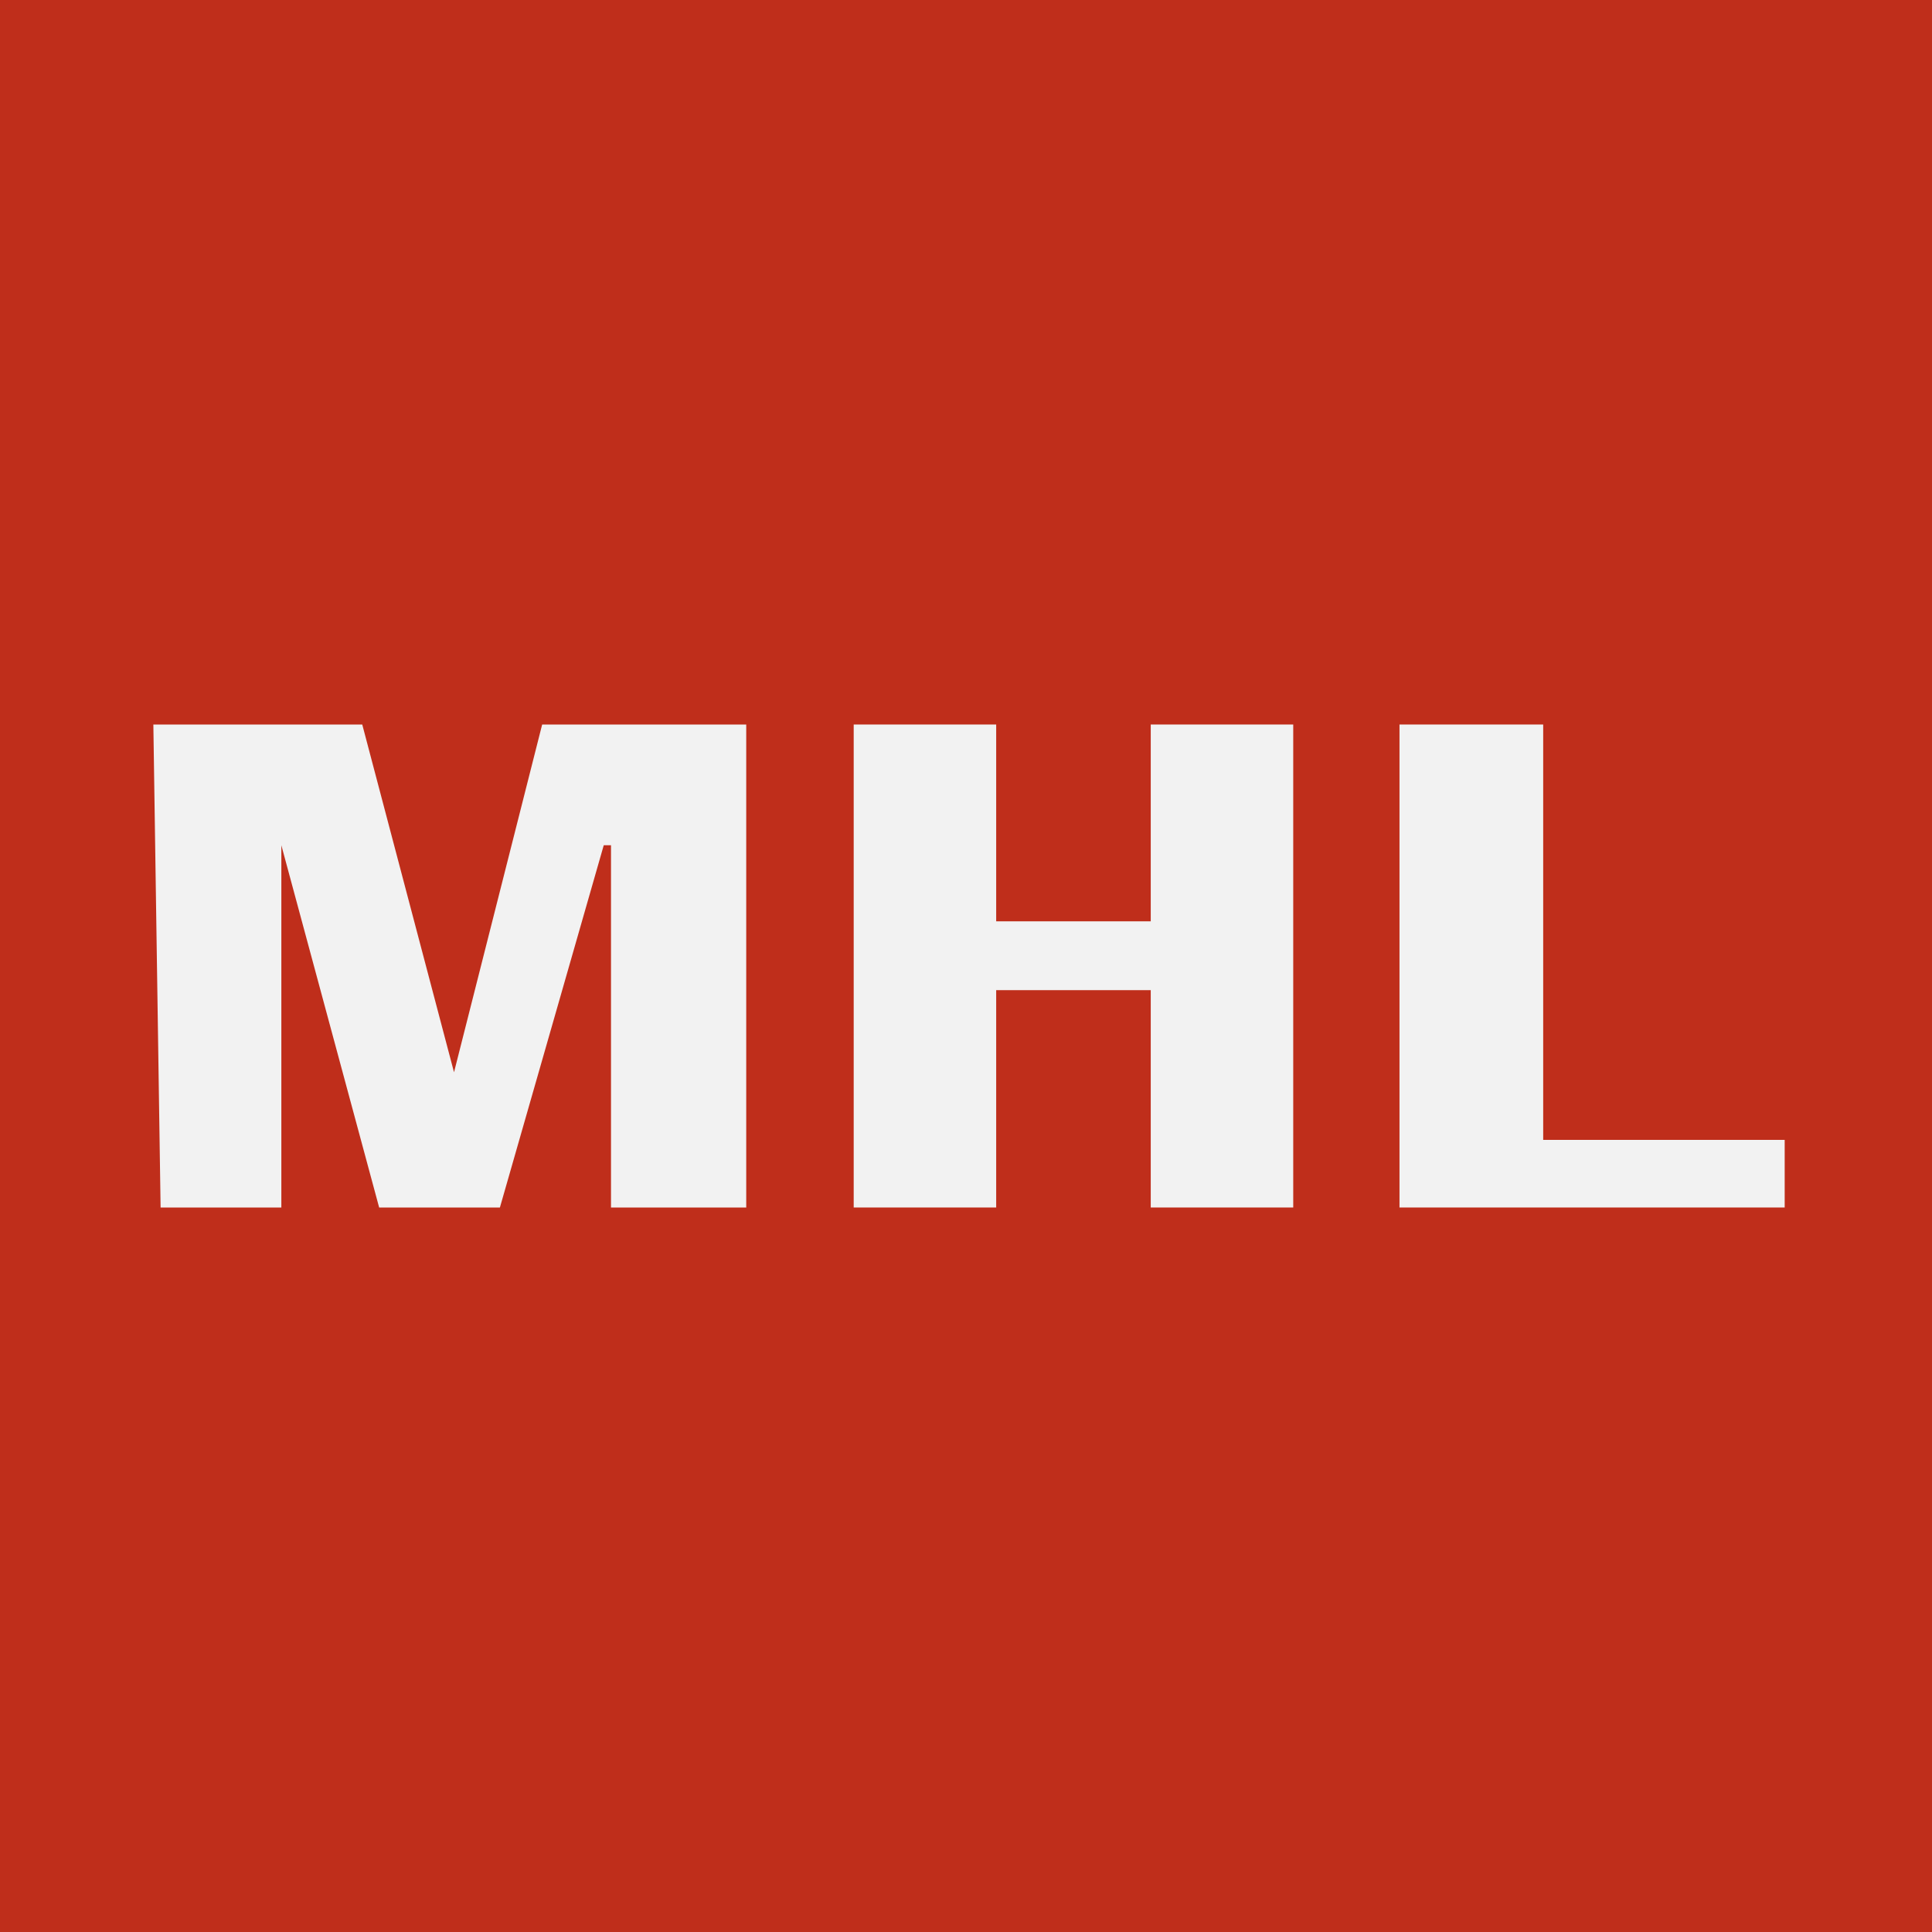
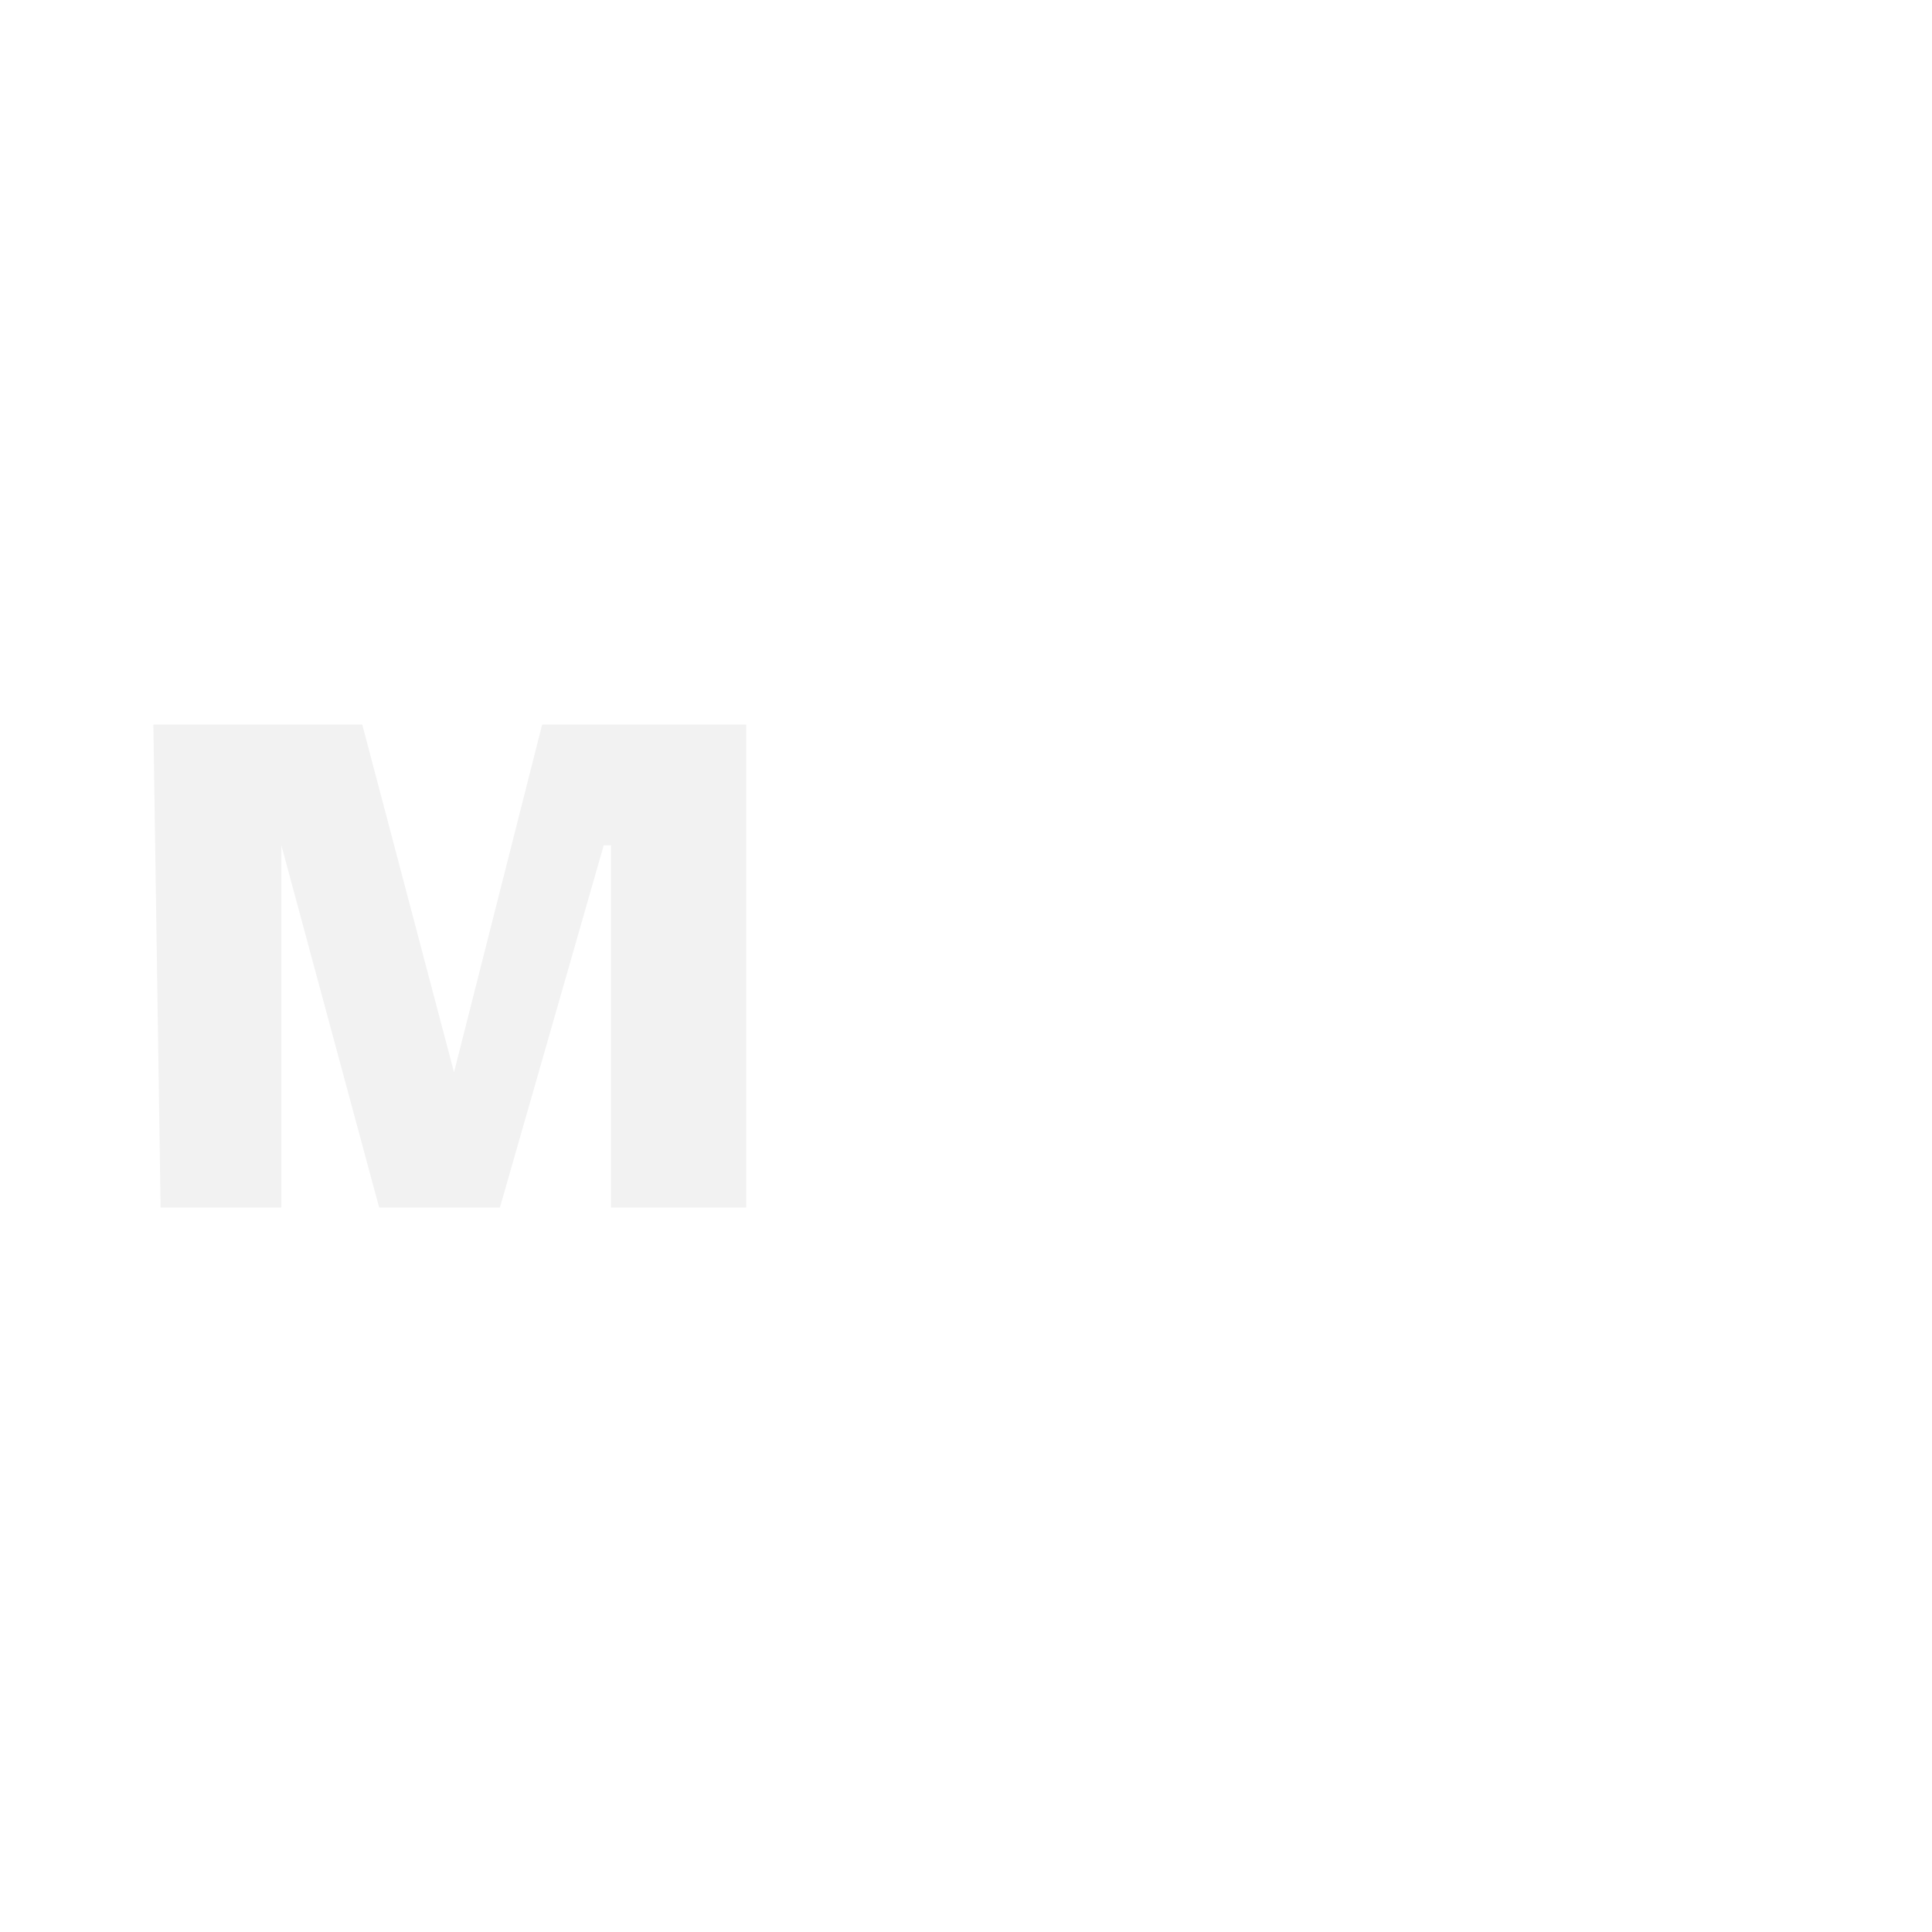
<svg xmlns="http://www.w3.org/2000/svg" viewBox="0 0 16 16">
  <defs>
    <style>.cls-1{fill:#bf2e1b;}.cls-2{fill:#f2f2f2;}</style>
  </defs>
  <title>fav 16</title>
  <g id="Layer_2" data-name="Layer 2">
    <g id="Layer_1-2" data-name="Layer 1">
-       <rect class="cls-1" width="16" height="16" />
-       <path class="cls-2" d="M7.07,6H8.25V7.63H9.53V6h1.18v4H9.53V8.2H8.25V10H7.07Z" />
      <path class="cls-2" d="M1.27,6H3l.76,2.88h0L4.49,6H6.18v4H5.06V7H5l-.86,3h-1L2.33,7h0v3h-1Z" />
-       <path class="cls-2" d="M11.59,6h1.19V9.44h2V10H11.59Z" />
    </g>
  </g>
</svg>